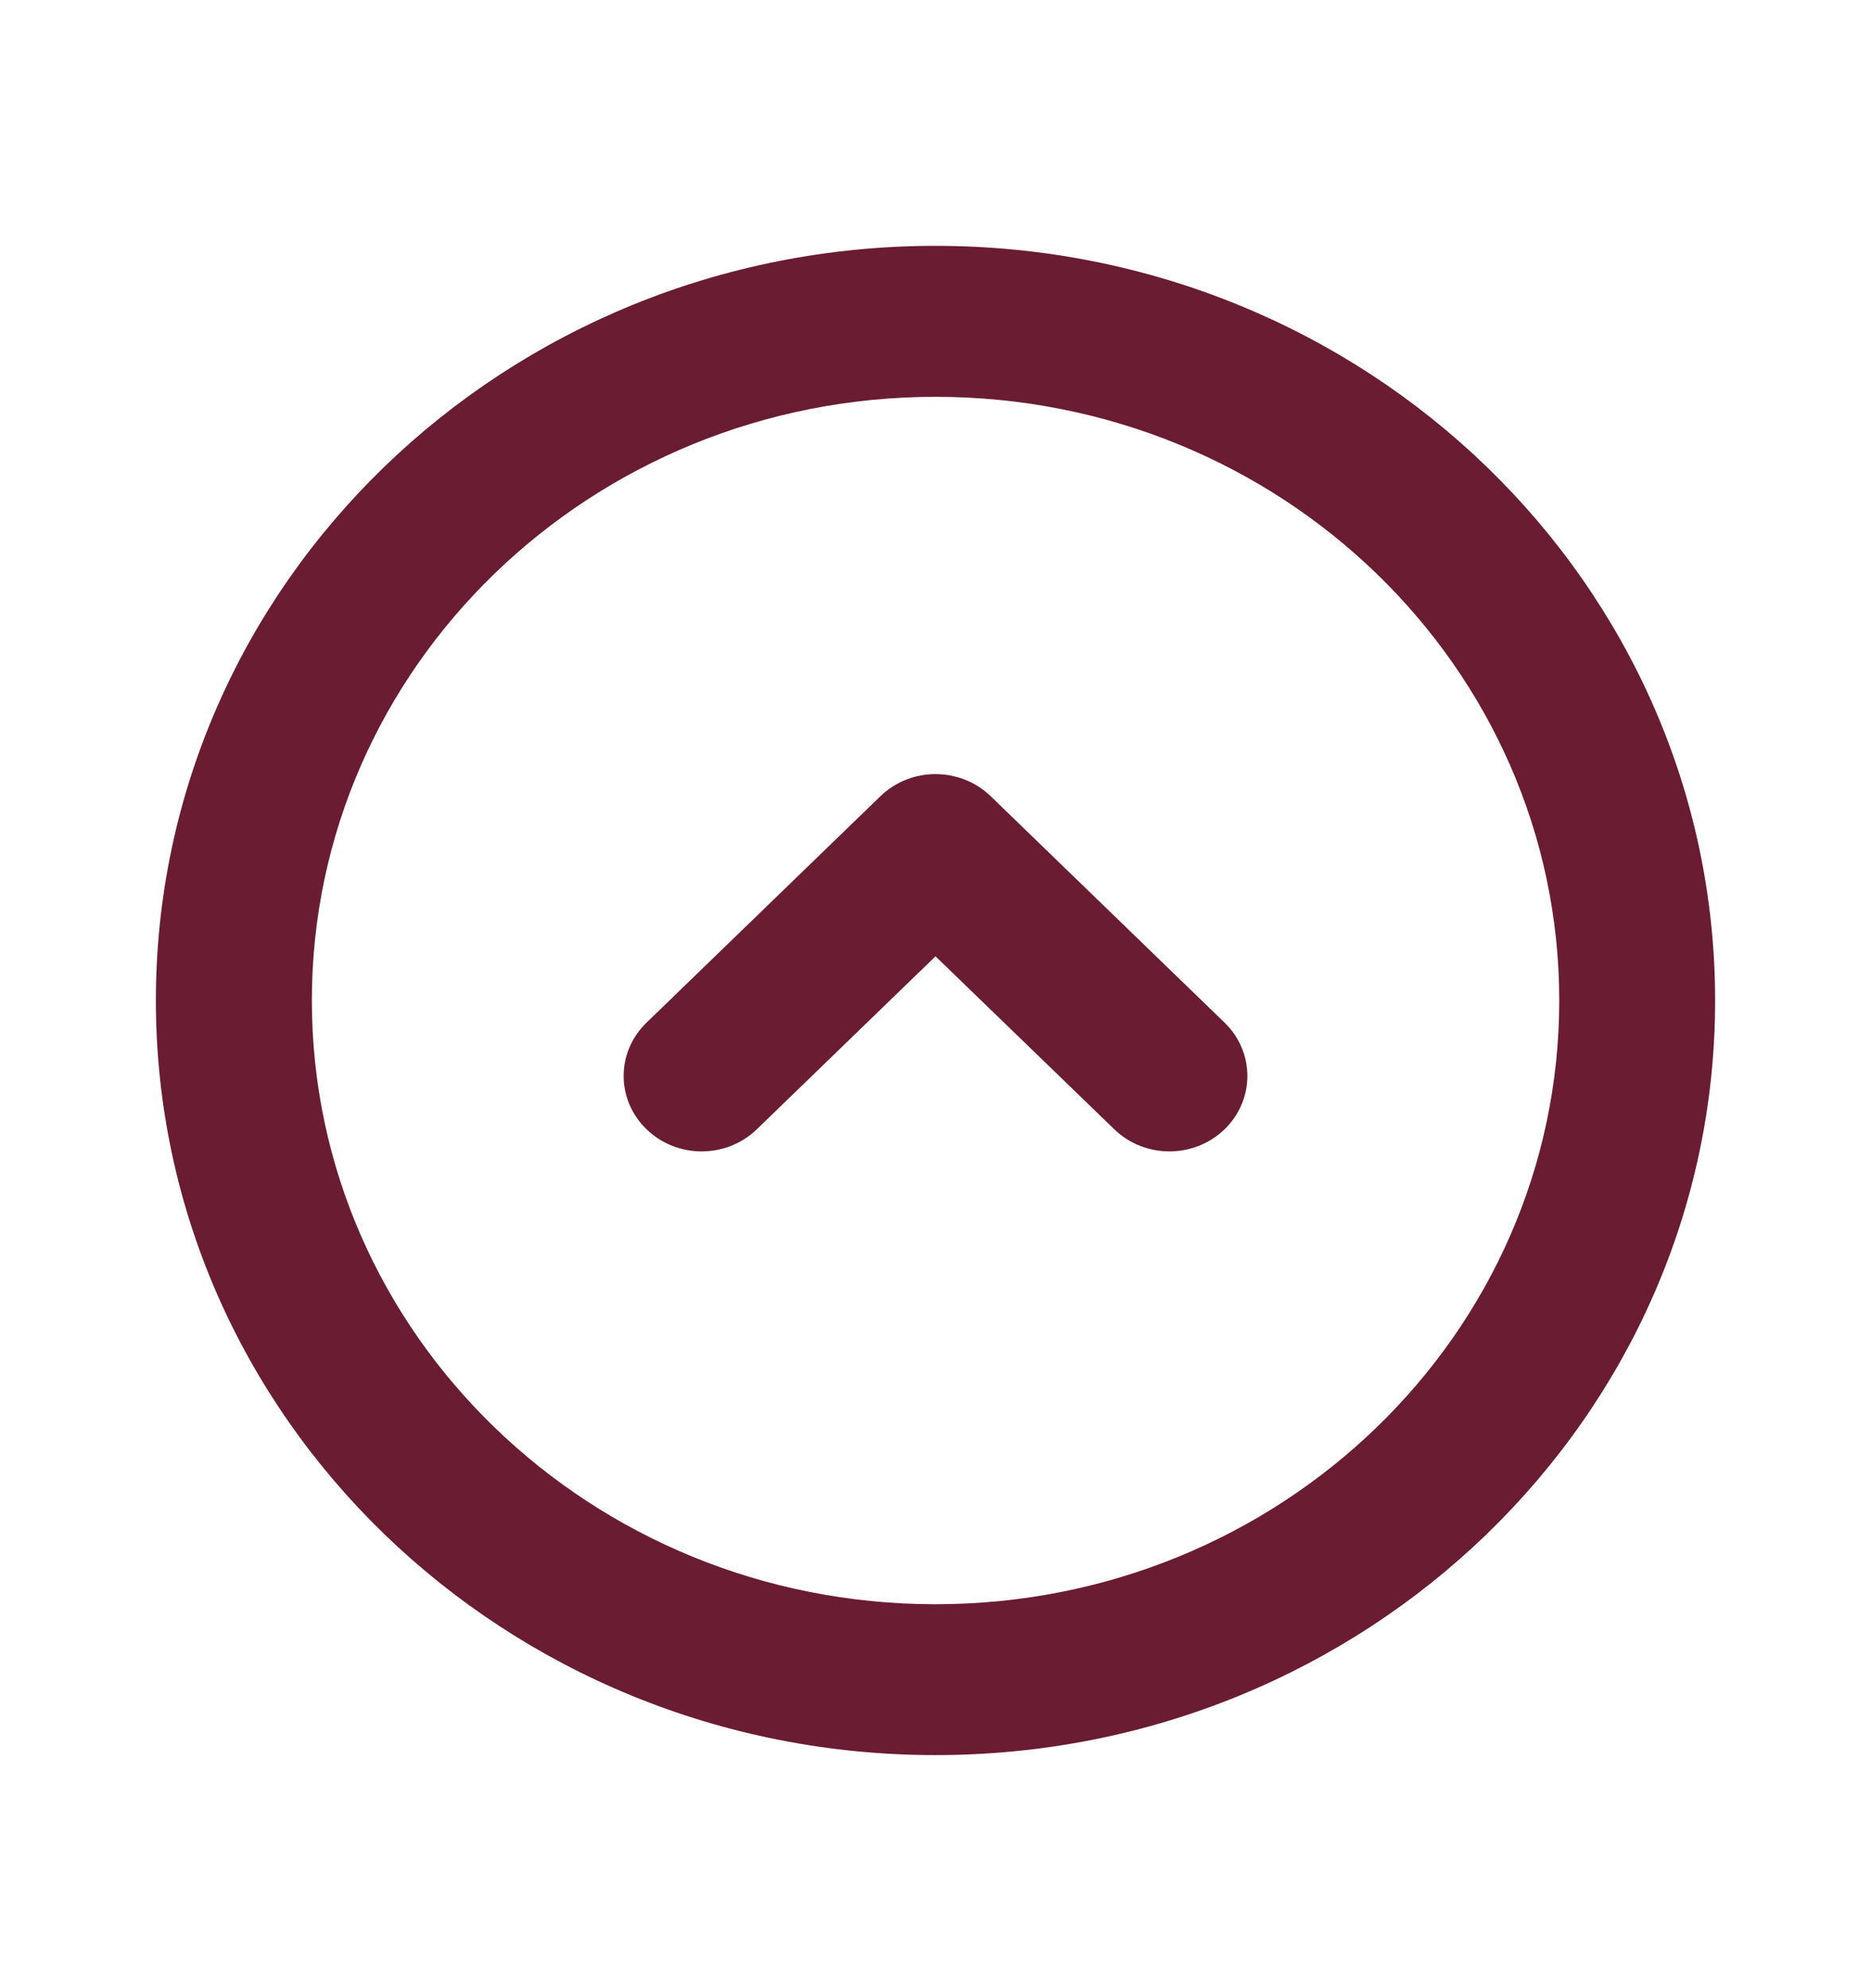
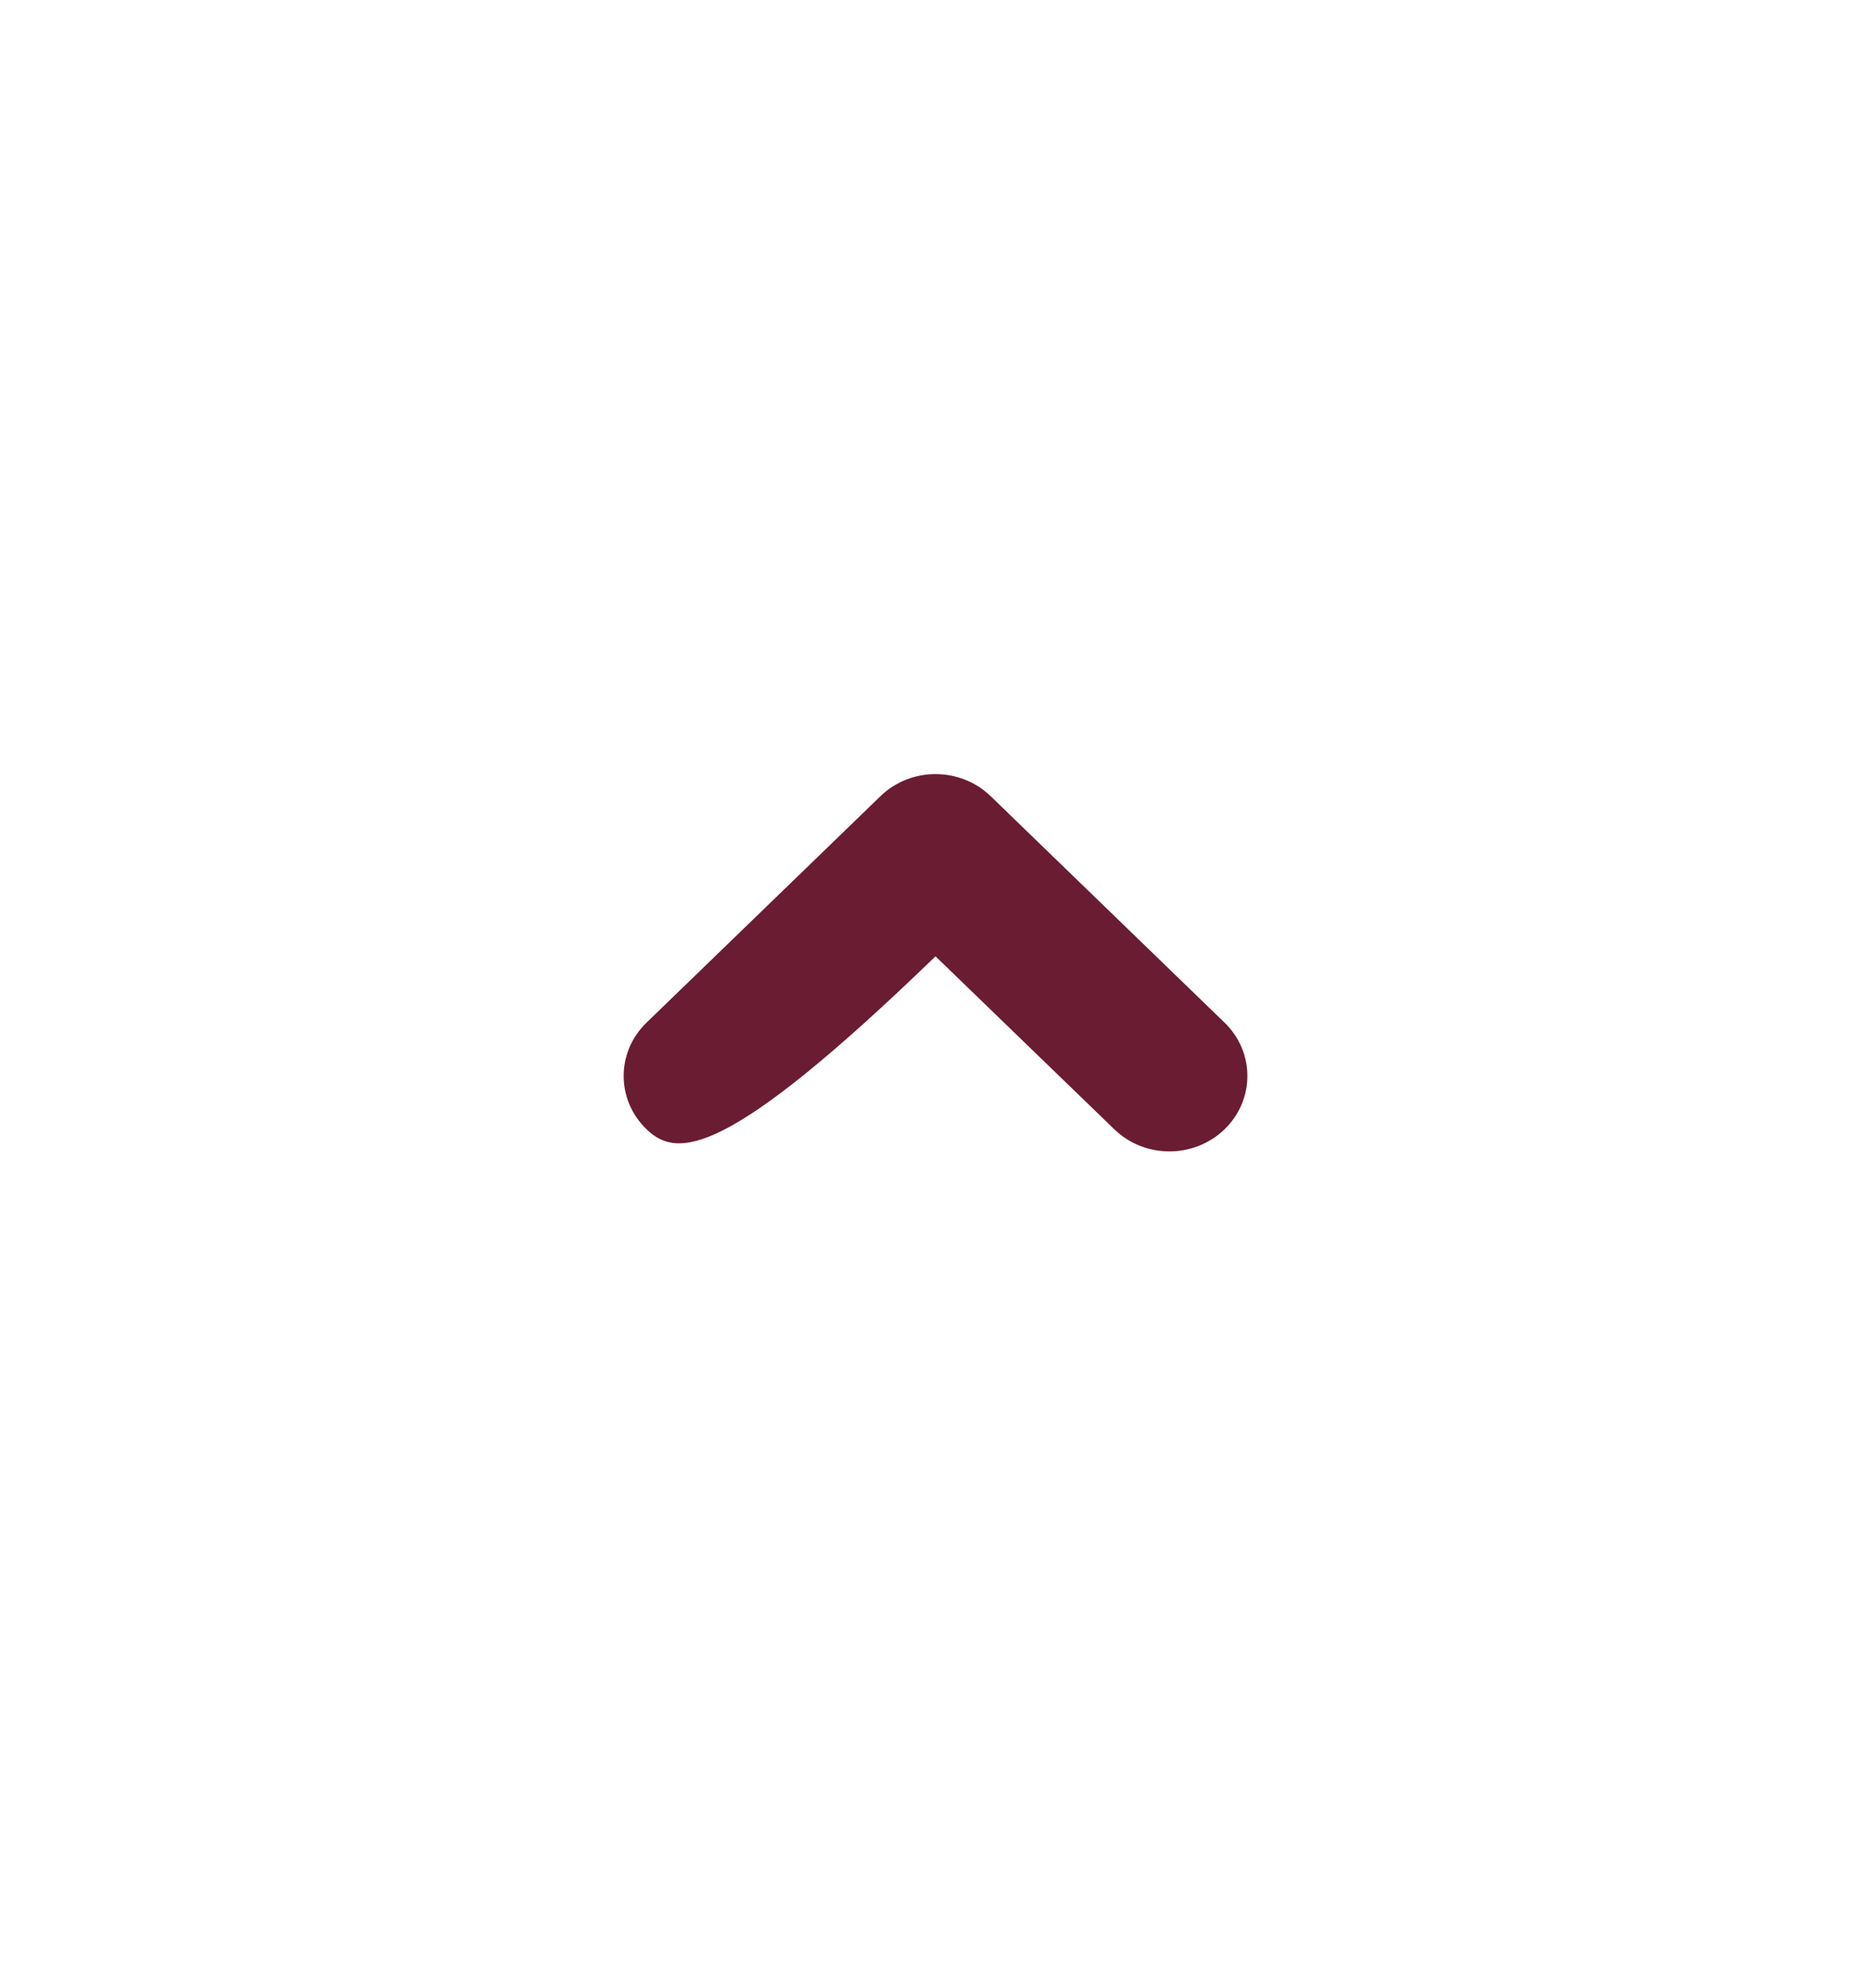
<svg xmlns="http://www.w3.org/2000/svg" width="16" height="17" viewBox="0 0 16 17" fill="none">
-   <path fill-rule="evenodd" clip-rule="evenodd" d="M2.667 8.555C2.667 11.406 5.055 13.717 8 13.717C10.946 13.717 13.334 11.406 13.334 8.555C13.334 5.704 10.946 3.393 8 3.393C5.055 3.393 2.667 5.704 2.667 8.555ZM8 15.007C4.318 15.007 1.333 12.118 1.333 8.555C1.333 4.991 4.318 2.102 8 2.102C11.682 2.102 14.667 4.991 14.667 8.555C14.667 12.118 11.682 15.007 8 15.007Z" fill="#6A1C32" />
-   <path fill-rule="evenodd" clip-rule="evenodd" d="M5.529 9.656C5.268 9.404 5.268 8.996 5.529 8.744L7.529 6.808C7.789 6.556 8.211 6.556 8.472 6.808L10.472 8.744C10.732 8.996 10.732 9.404 10.472 9.656C10.211 9.908 9.789 9.908 9.529 9.656L8 8.177L6.472 9.656C6.211 9.908 5.789 9.908 5.529 9.656Z" fill="#6A1C32" />
+   <path fill-rule="evenodd" clip-rule="evenodd" d="M5.529 9.656C5.268 9.404 5.268 8.996 5.529 8.744L7.529 6.808C7.789 6.556 8.211 6.556 8.472 6.808L10.472 8.744C10.732 8.996 10.732 9.404 10.472 9.656C10.211 9.908 9.789 9.908 9.529 9.656L8 8.177C6.211 9.908 5.789 9.908 5.529 9.656Z" fill="#6A1C32" />
</svg>